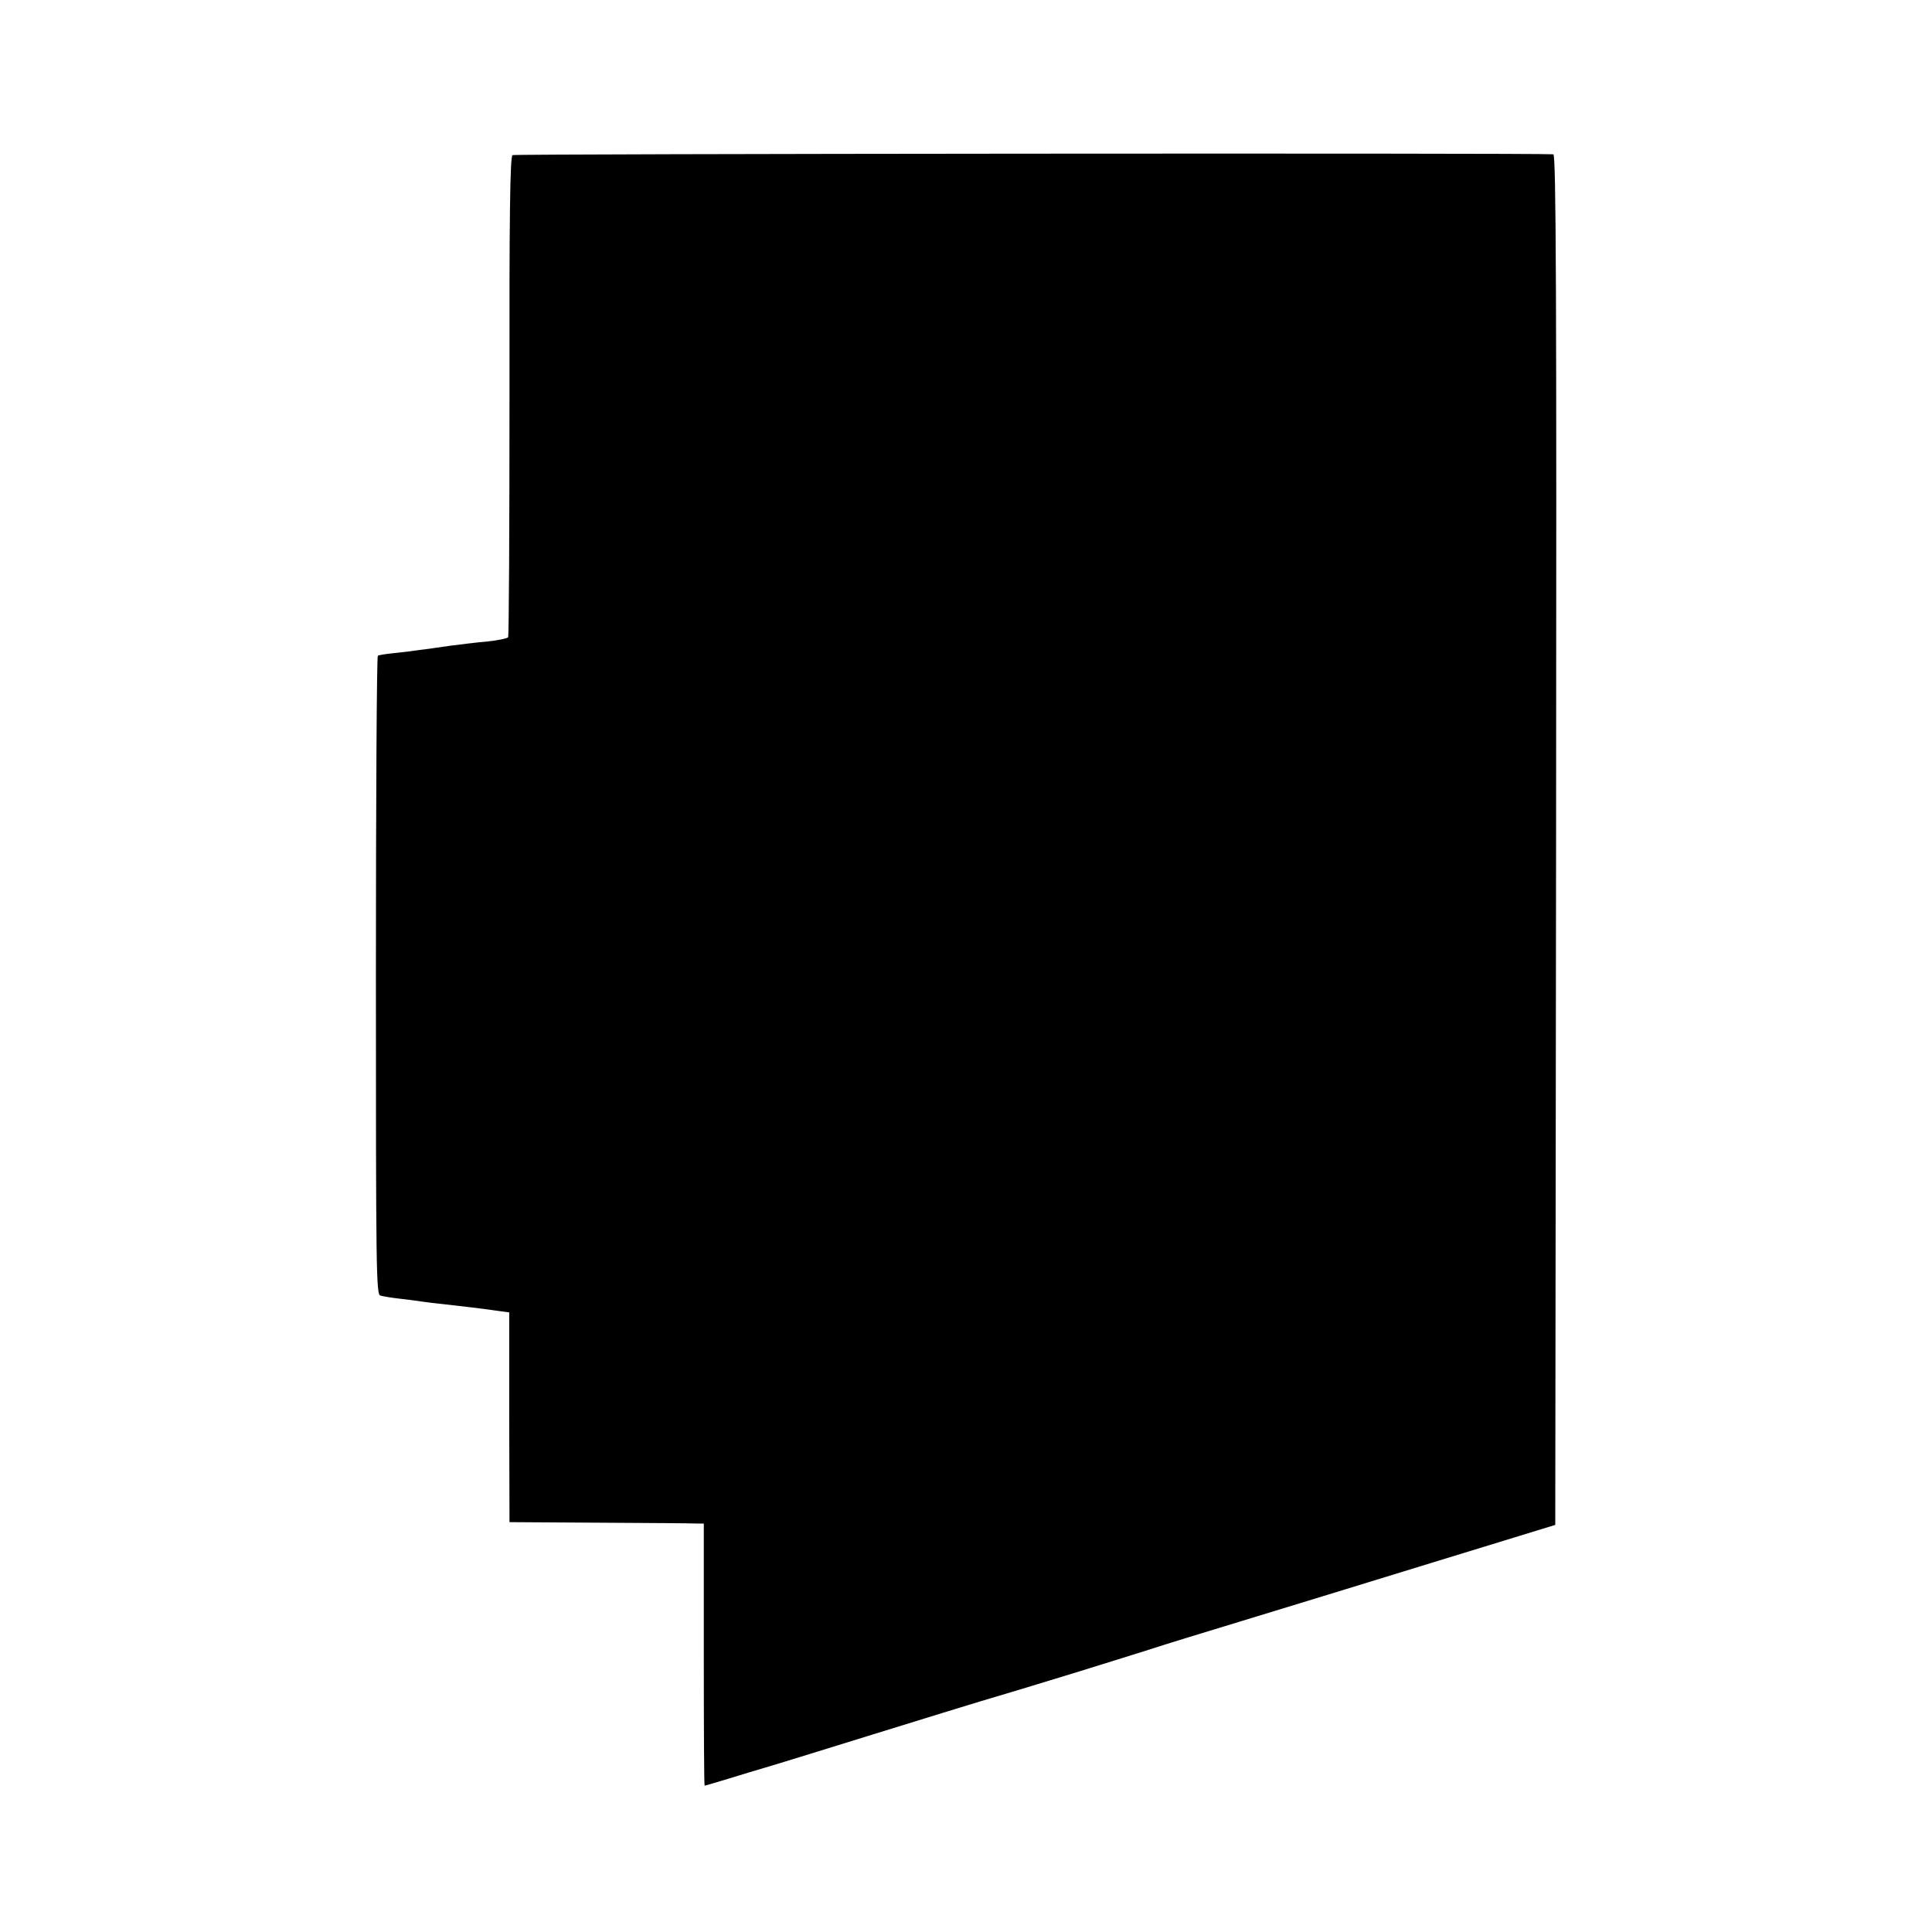
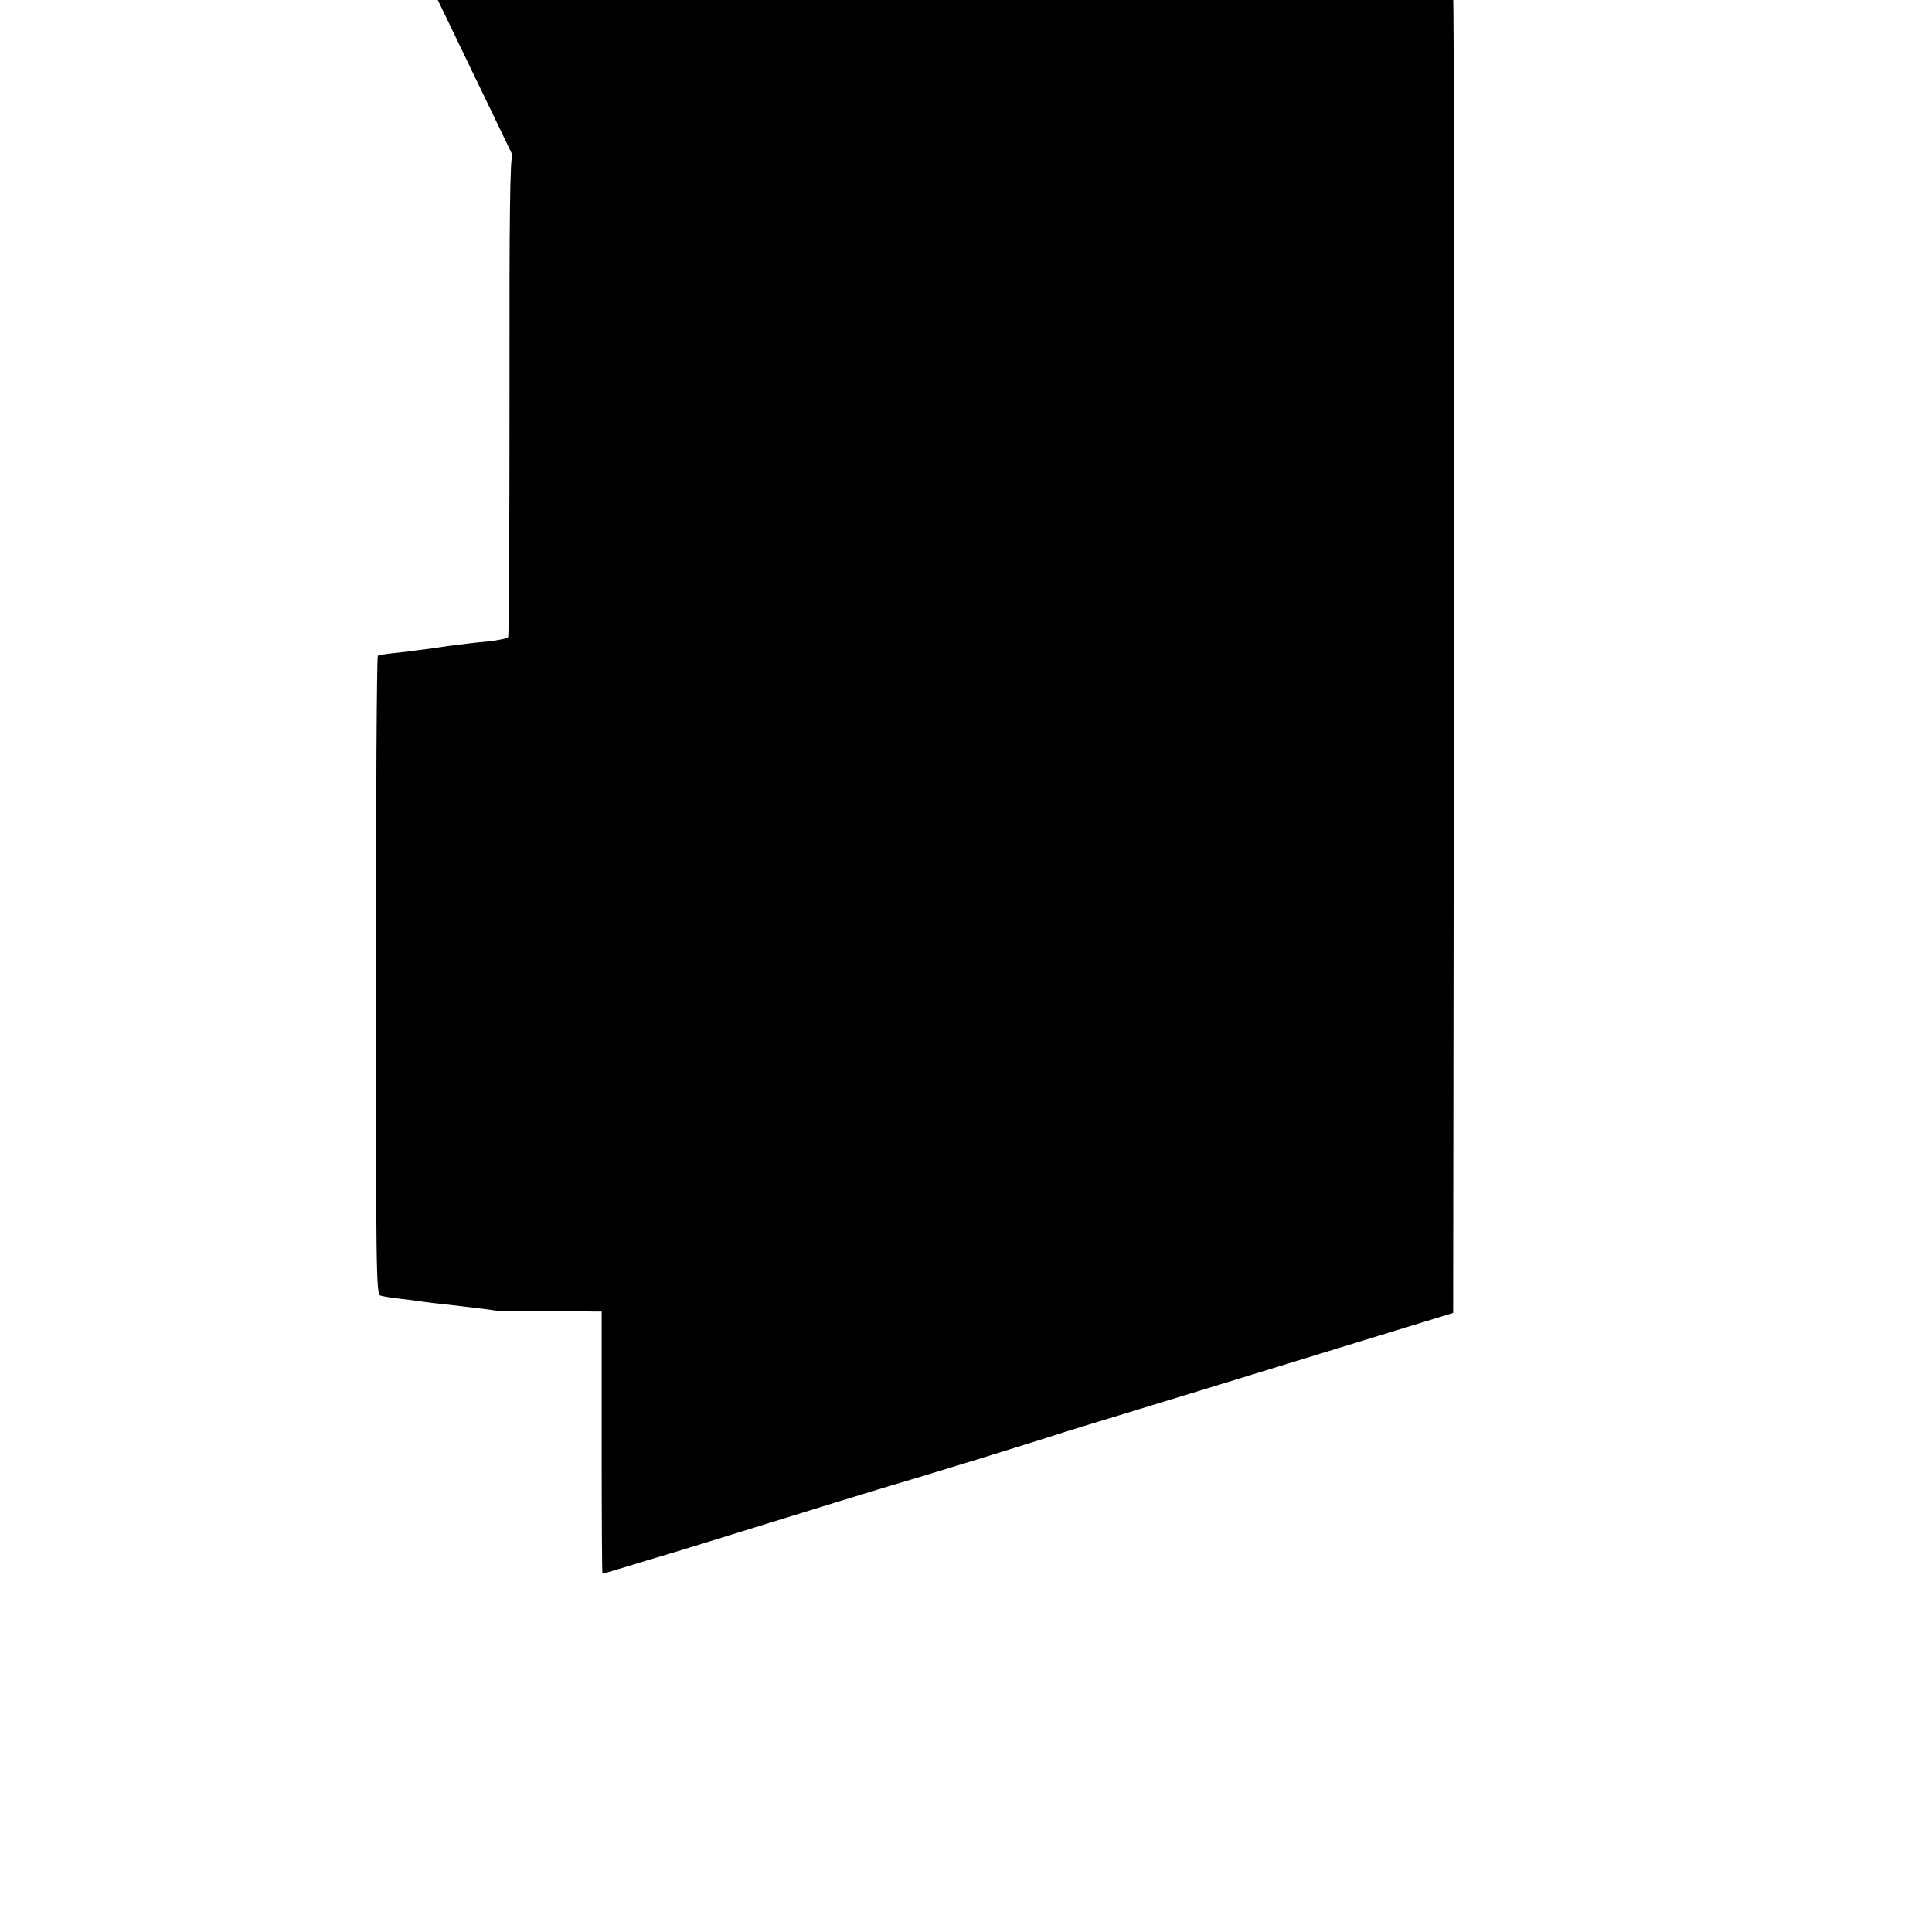
<svg xmlns="http://www.w3.org/2000/svg" version="1.0" width="700pt" height="700pt" viewBox="0 0 700 700" preserveAspectRatio="xMidYMid meet">
  <g transform="translate(0,700) scale(0.1,-0.1)" fill="#000000" stroke="none">
-     <path d="M1857 6438 c-9 -5 -12 -217 -11 -872 0 -476 -2 -870 -5 -875 -3 -4 -36 -11 -73 -15 -37 -3 -100 -11 -140 -16 -40 -6 -89 -13 -108 -15 -19 -3 -60 -8 -89 -11 -30 -3 -58 -7 -62 -10 -4 -2 -7 -524 -7 -1159 0 -1065 1 -1155 16 -1159 10 -3 40 -8 67 -11 28 -3 66 -8 85 -11 19 -3 53 -7 75 -9 64 -7 147 -17 195 -24 l45 -6 0 -380 1 -380 324 -2 c179 -1 337 -2 353 -3 l27 0 0 -475 c0 -261 1 -475 3 -475 2 0 41 12 88 26 46 14 104 32 129 39 25 7 200 61 390 120 190 59 366 113 393 121 115 34 154 46 357 108 118 37 242 75 275 86 33 11 170 53 305 94 135 41 448 137 695 213 l450 138 3 2483 c2 1982 0 2482 -10 2483 -73 5 -3762 2 -3771 -3z" />
+     <path d="M1857 6438 c-9 -5 -12 -217 -11 -872 0 -476 -2 -870 -5 -875 -3 -4 -36 -11 -73 -15 -37 -3 -100 -11 -140 -16 -40 -6 -89 -13 -108 -15 -19 -3 -60 -8 -89 -11 -30 -3 -58 -7 -62 -10 -4 -2 -7 -524 -7 -1159 0 -1065 1 -1155 16 -1159 10 -3 40 -8 67 -11 28 -3 66 -8 85 -11 19 -3 53 -7 75 -9 64 -7 147 -17 195 -24 c179 -1 337 -2 353 -3 l27 0 0 -475 c0 -261 1 -475 3 -475 2 0 41 12 88 26 46 14 104 32 129 39 25 7 200 61 390 120 190 59 366 113 393 121 115 34 154 46 357 108 118 37 242 75 275 86 33 11 170 53 305 94 135 41 448 137 695 213 l450 138 3 2483 c2 1982 0 2482 -10 2483 -73 5 -3762 2 -3771 -3z" />
  </g>
</svg>